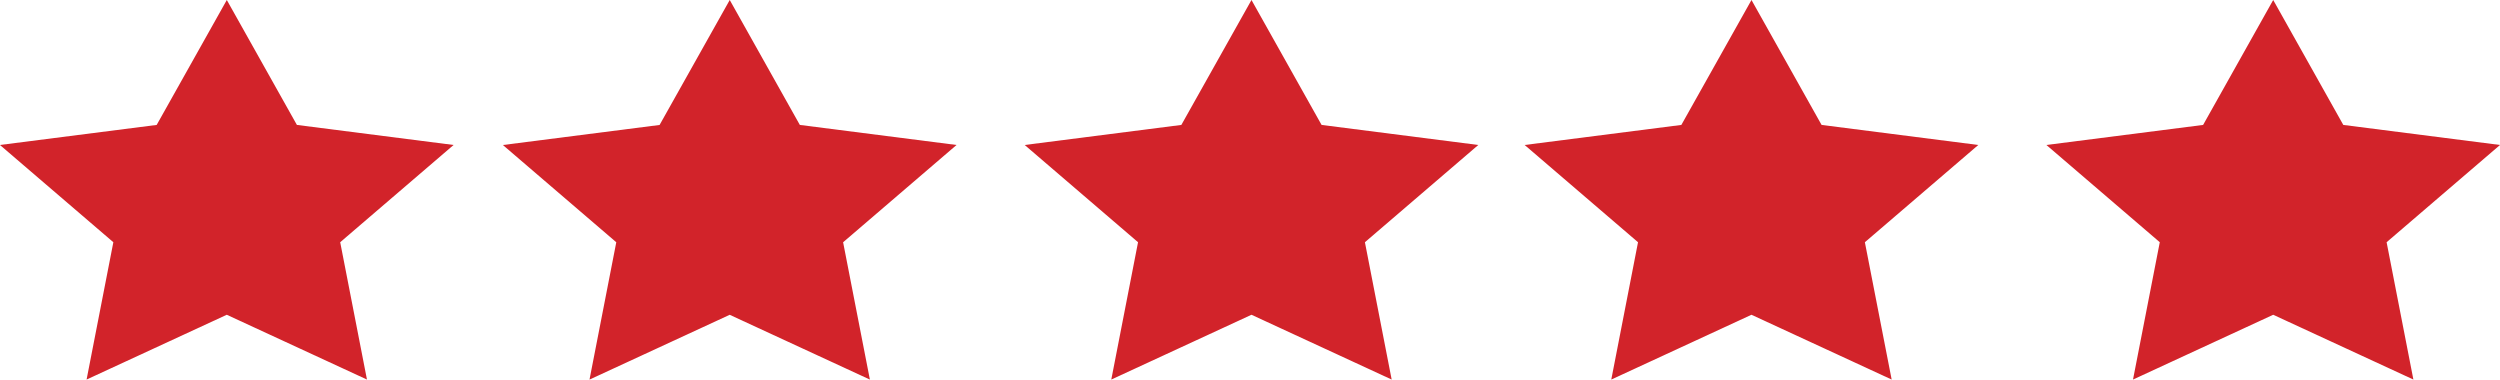
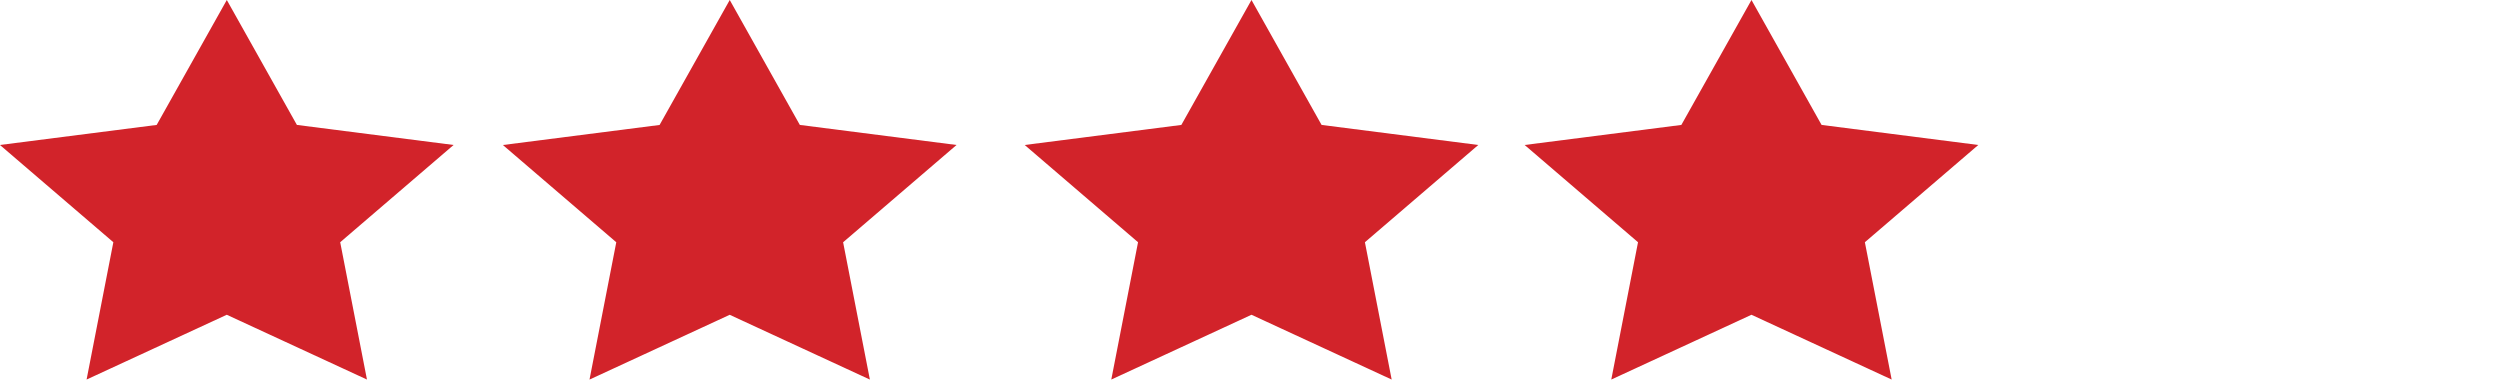
<svg xmlns="http://www.w3.org/2000/svg" id="icon-review-stars" width="235.4" height="35.738" viewBox="0 0 235.4 35.738">
  <path id="Shape_4" data-name="Shape 4" d="M2002.364,2704.989l6.6,11.763,14.754,1.888-10.677,9.157,2.52,12.93-13.2-6.1-13.2,6.1,2.52-12.93-10.678-9.157,14.758-1.888Z" transform="translate(-1981.008 -2704.989)" fill="#d2232a" />
  <path id="Shape_4_copy_5" data-name="Shape 4 copy 5" d="M2106.836,2704.989l6.6,11.763,14.755,1.888-10.679,9.157,2.522,12.93-13.2-6.1-13.2,6.1,2.518-12.93-10.677-9.157,14.757-1.888Z" transform="translate(-1941.916 -2704.989)" fill="#d2232a" />
  <path id="Shape_4_copy_6" data-name="Shape 4 copy 6" d="M2072.575,2704.989l6.6,11.763,14.756,1.888-10.676,9.157,2.519,12.93-13.2-6.1-13.2,6.1,2.519-12.93-10.675-9.157,14.753-1.888Z" transform="translate(-1954.735 -2704.989)" fill="#d2232a" />
  <path id="Shape_4_copy_7" data-name="Shape 4 copy 7" d="M2036.825,2704.989l6.6,11.763,14.756,1.888L2047.5,2727.8l2.521,12.93-13.2-6.1-13.2,6.1,2.521-12.93-10.678-9.157,14.756-1.888Z" transform="translate(-1968.113 -2704.989)" fill="#d2232a" />
-   <path id="Shape_4_copy_4" data-name="Shape 4 copy 4" d="M2142.584,2704.989l6.6,11.763,14.756,1.888-10.678,9.157,2.521,12.93-13.2-6.1-13.2,6.1,2.521-12.93-10.677-9.157,14.757-1.888Z" transform="translate(-1928.539 -2704.989)" fill="#d2232a" />
</svg>